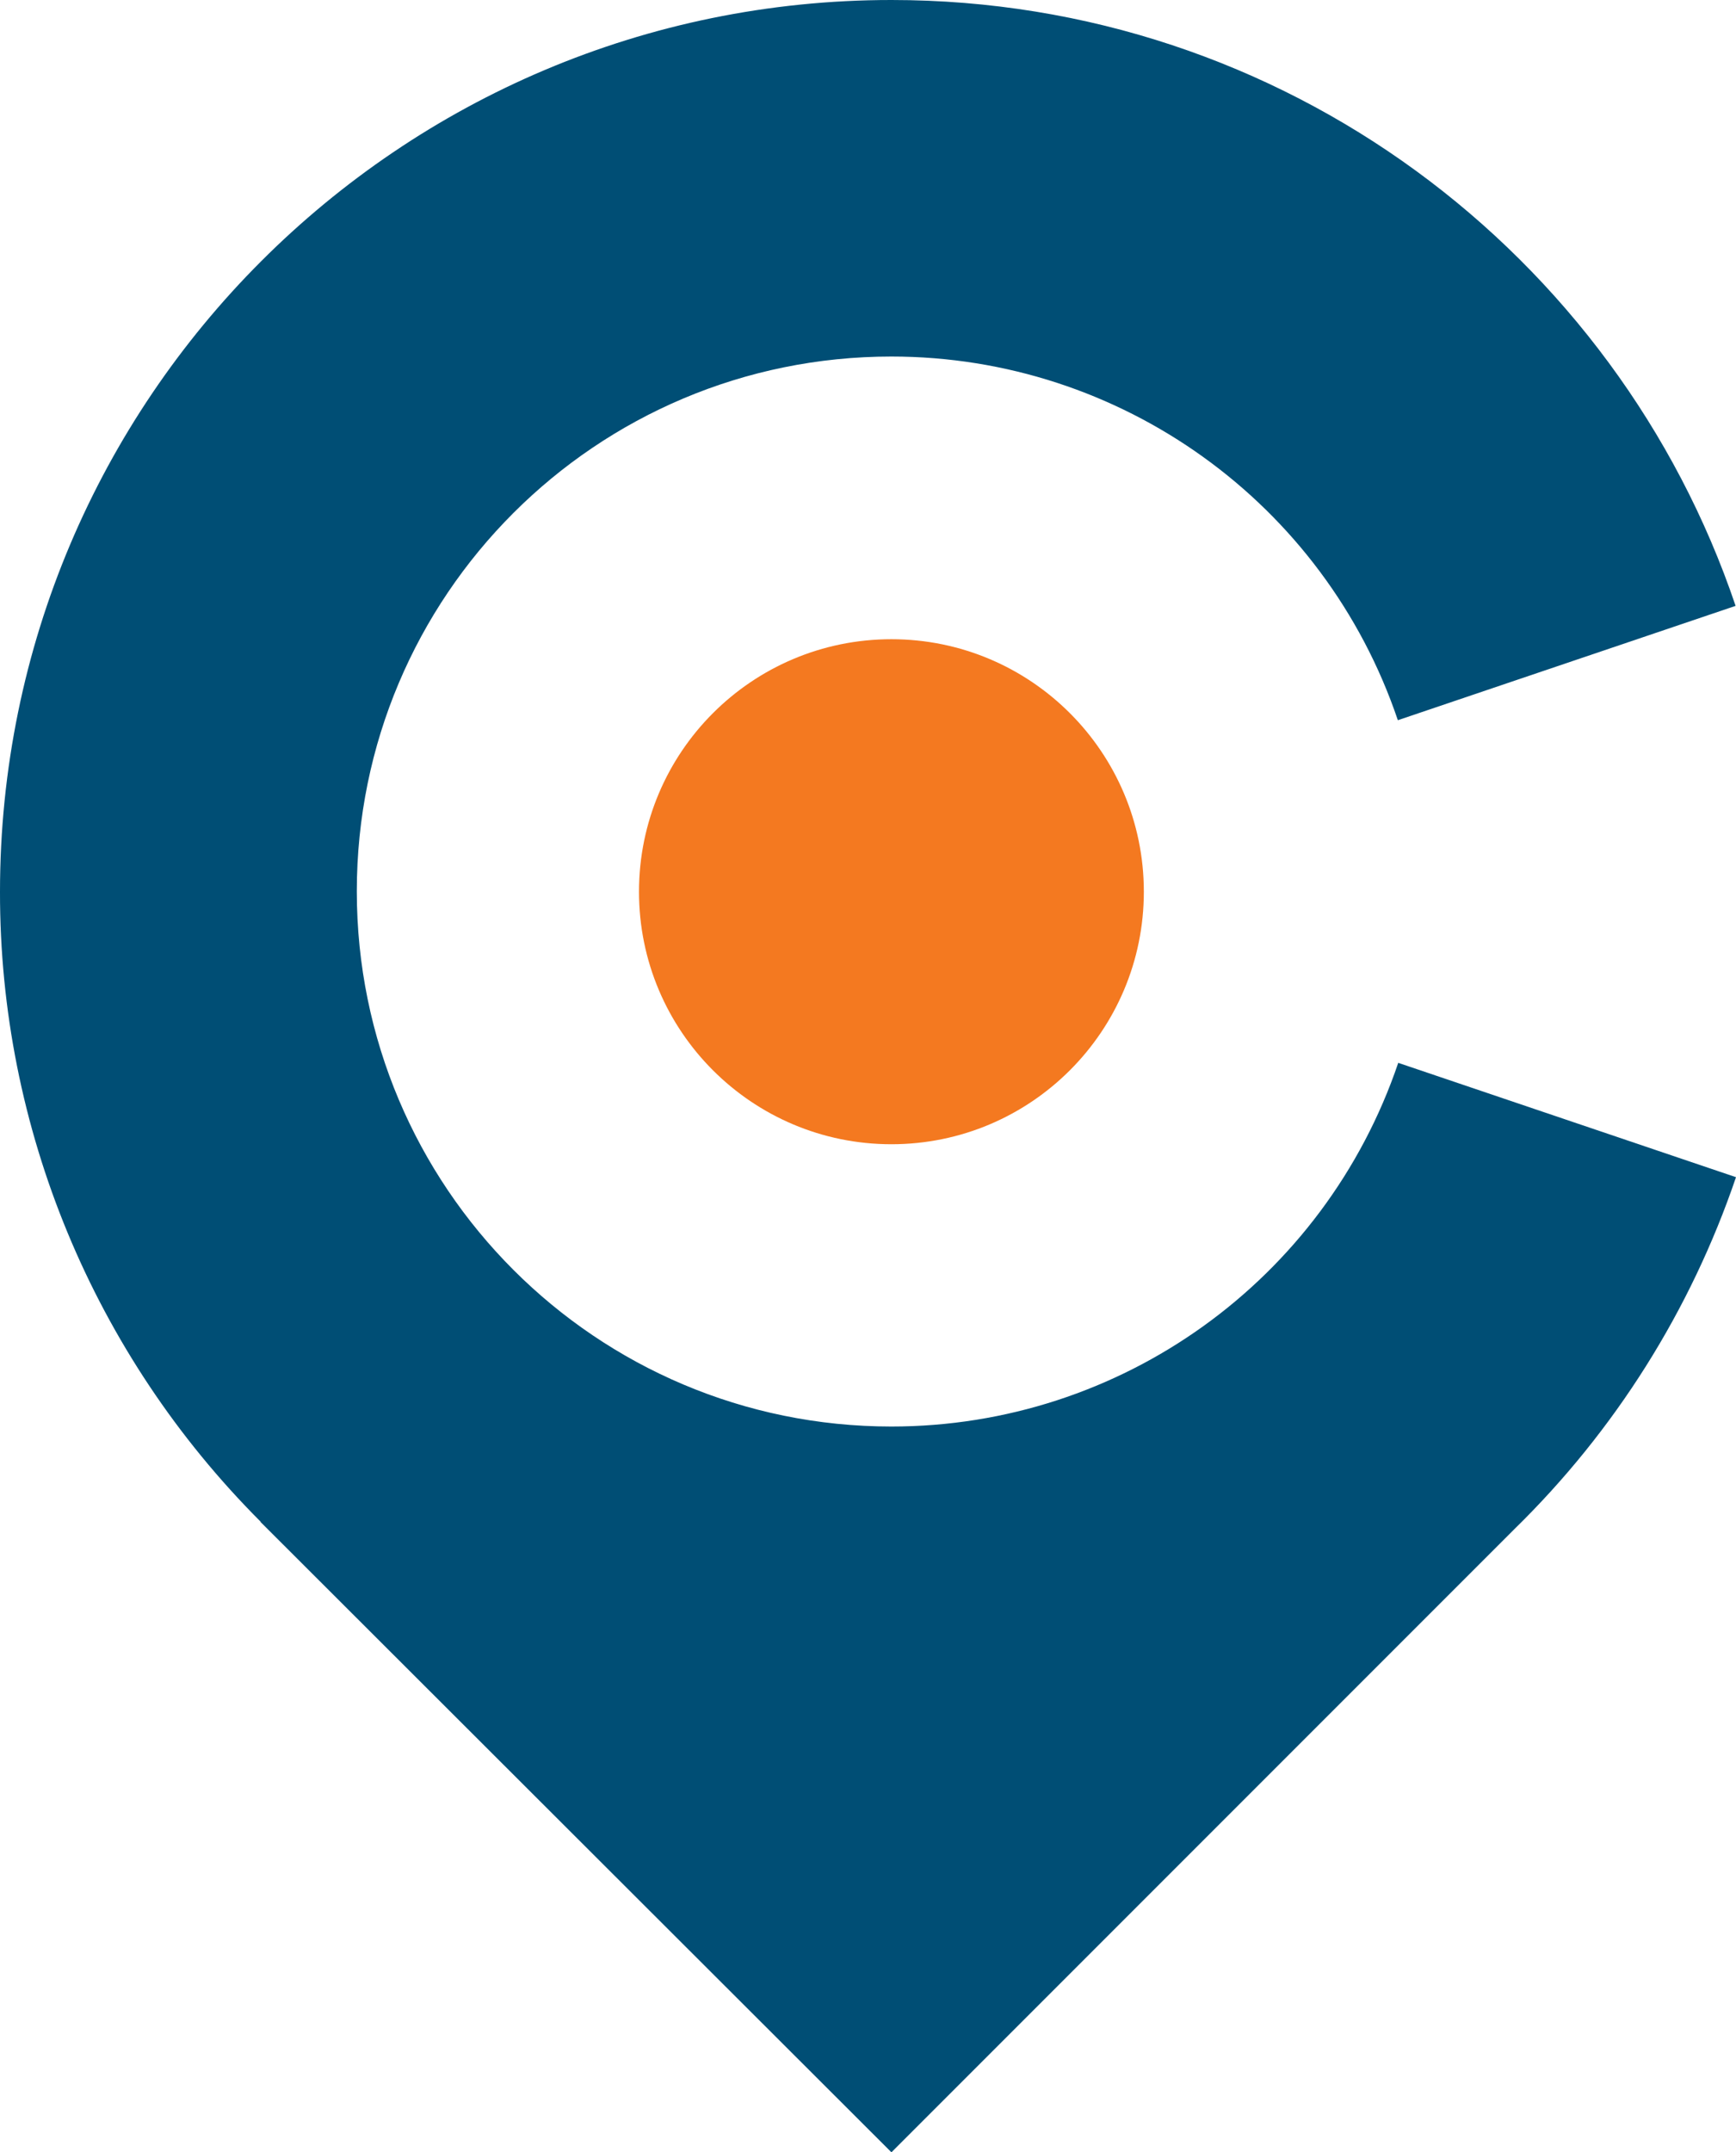
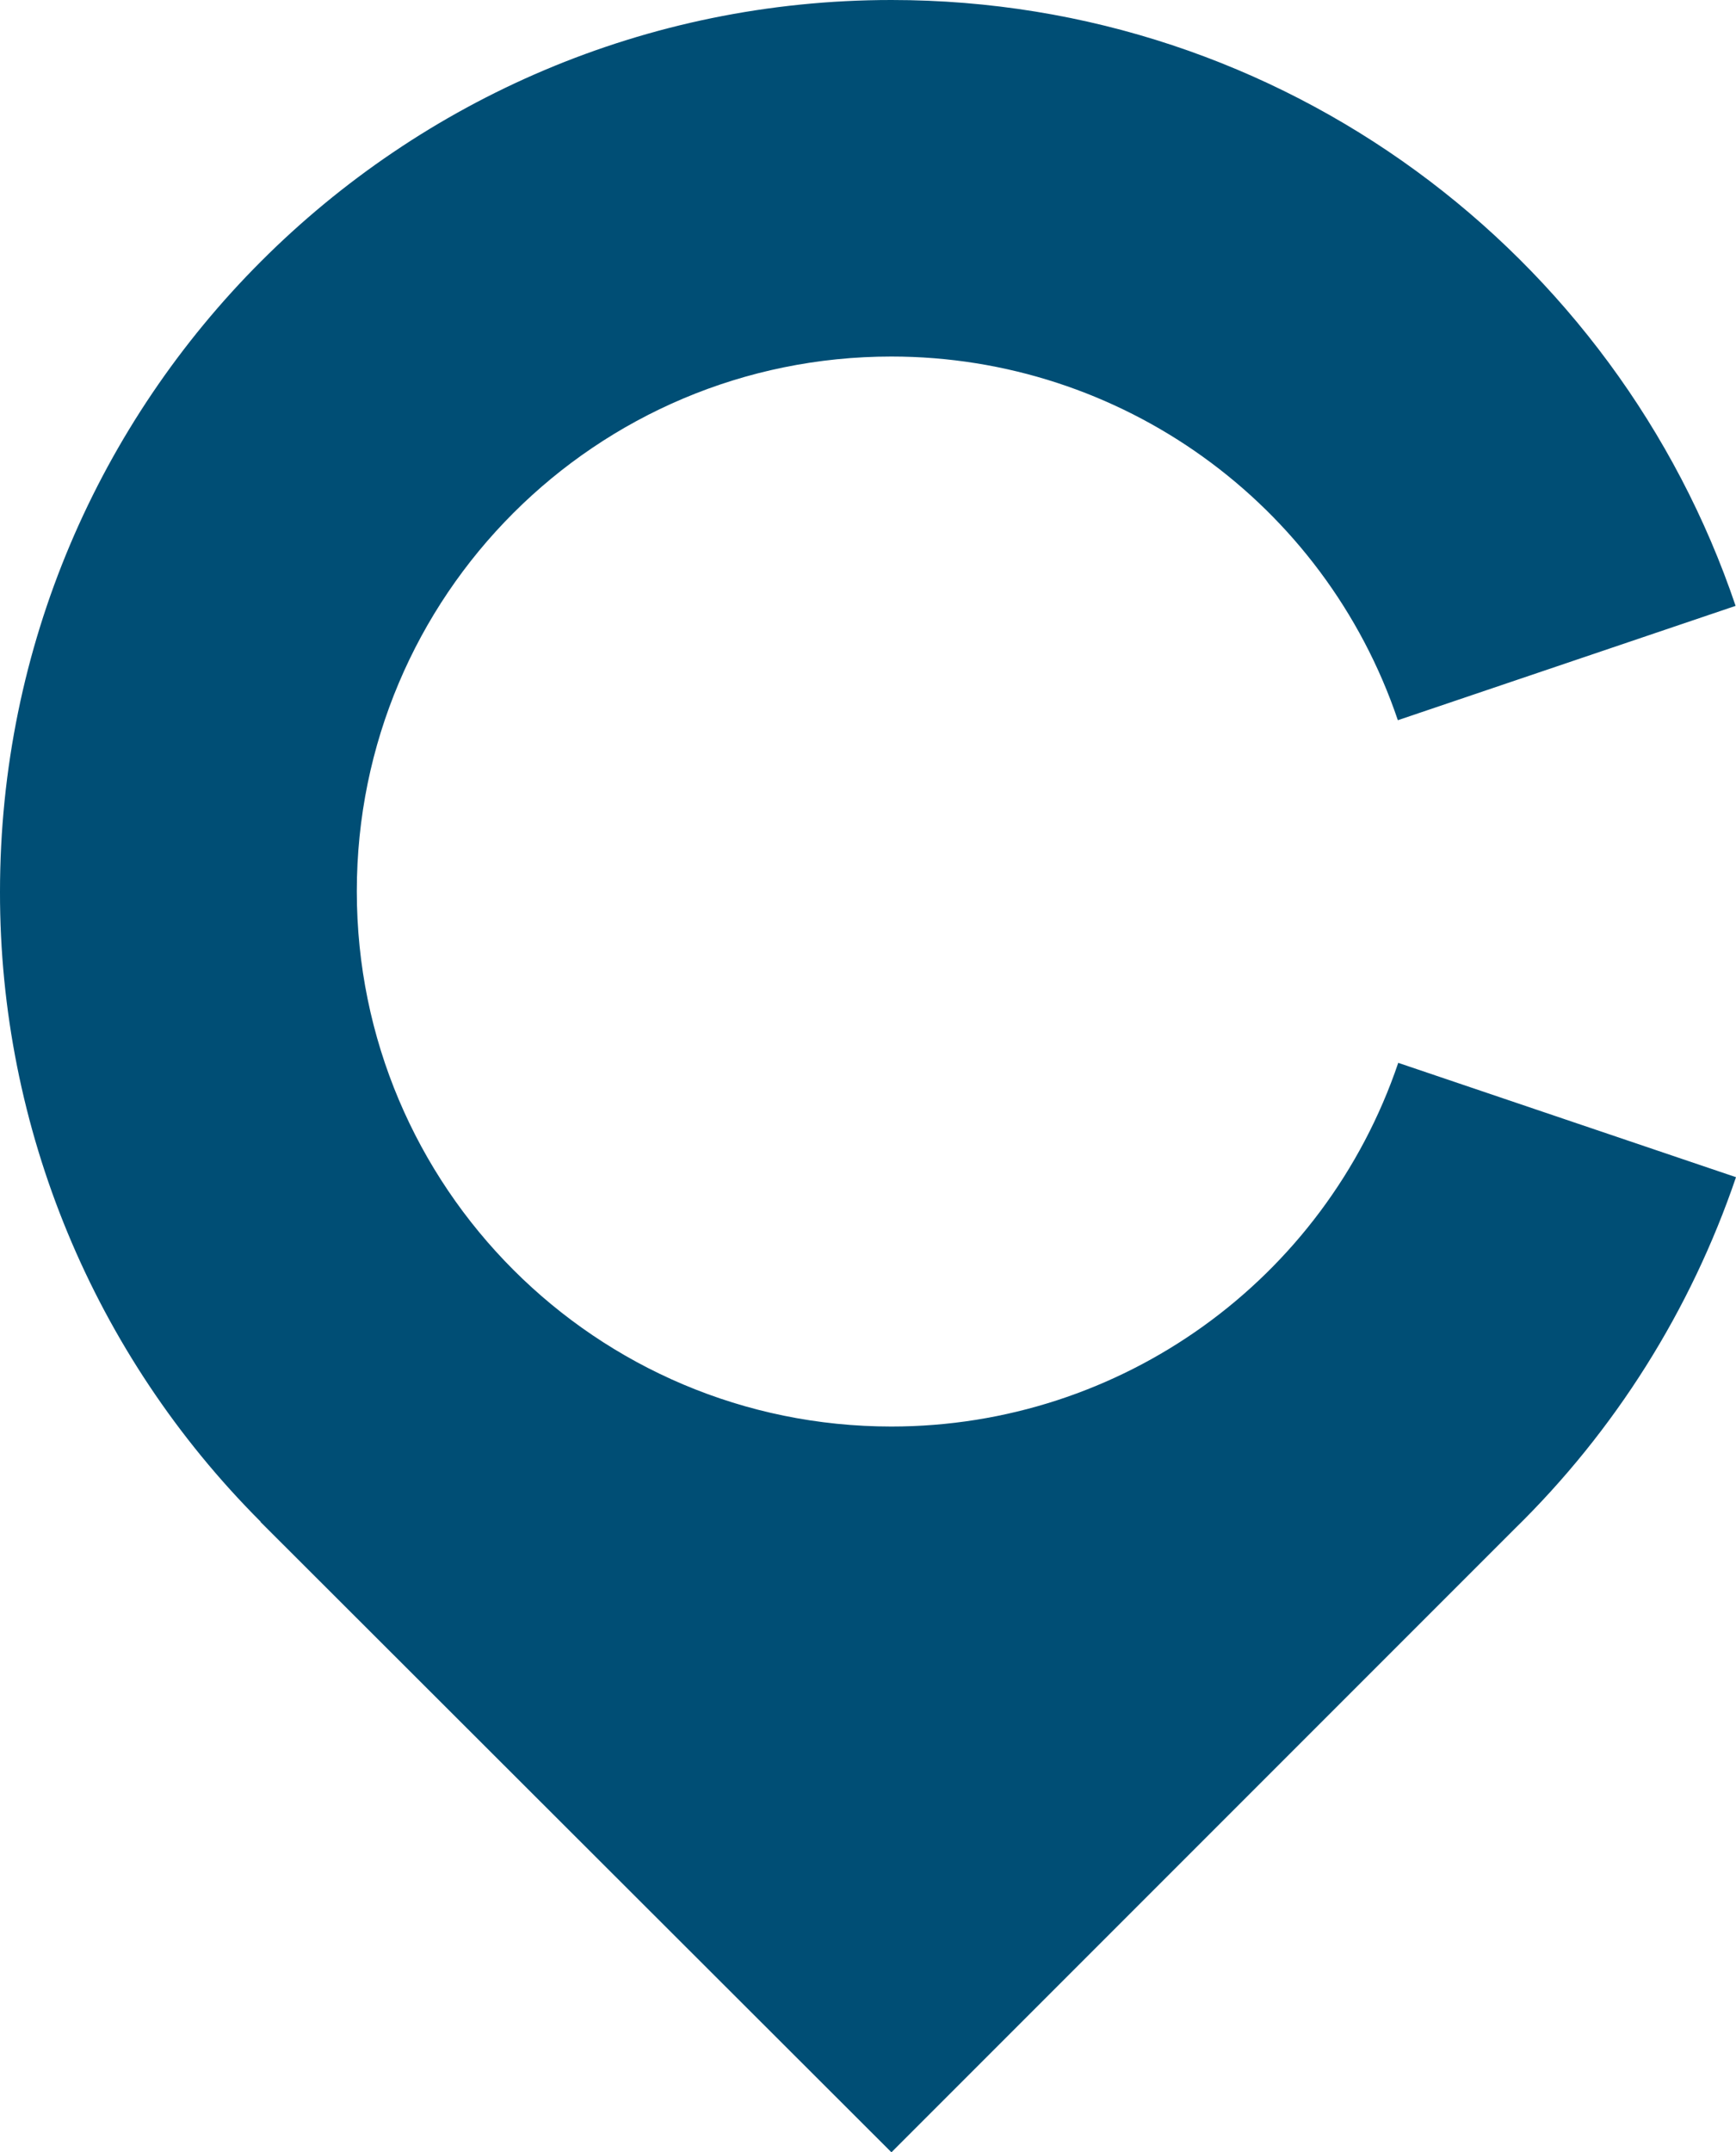
<svg xmlns="http://www.w3.org/2000/svg" version="1.1" id="Layer_1" x="0px" y="0px" viewBox="0 0 437.4 542.1" style="enable-background:new 0 0 437.4 542.1;" xml:space="preserve">
  <style type="text/css">
	.st0{fill:#004e75;}
	.st1{fill:#F47920;}
</style>
  <title>Logox1Cozrum20</title>
-   <circle class="st1" cx="224.6" cy="224.6" r="63.6" />
  <path class="st0" d="M224.6,359.3c-74.4,0-134.7-60.3-134.7-134.8S150.2,89.8,224.6,89.8c57.8,0,109.1,36.9,127.6,91.6l85.1-28.8  C407.3,63.9,323.5,0,224.6,0C100.6,0,0,100.6,0,224.6c-0.1,59.5,23.6,116.6,65.7,158.7h-0.1l159,158.8l156.9-156.9  c25.4-24.8,44.5-55.2,55.9-88.7l-85.1-28.8C333.7,322.5,282.4,359.3,224.6,359.3z" />
</svg>